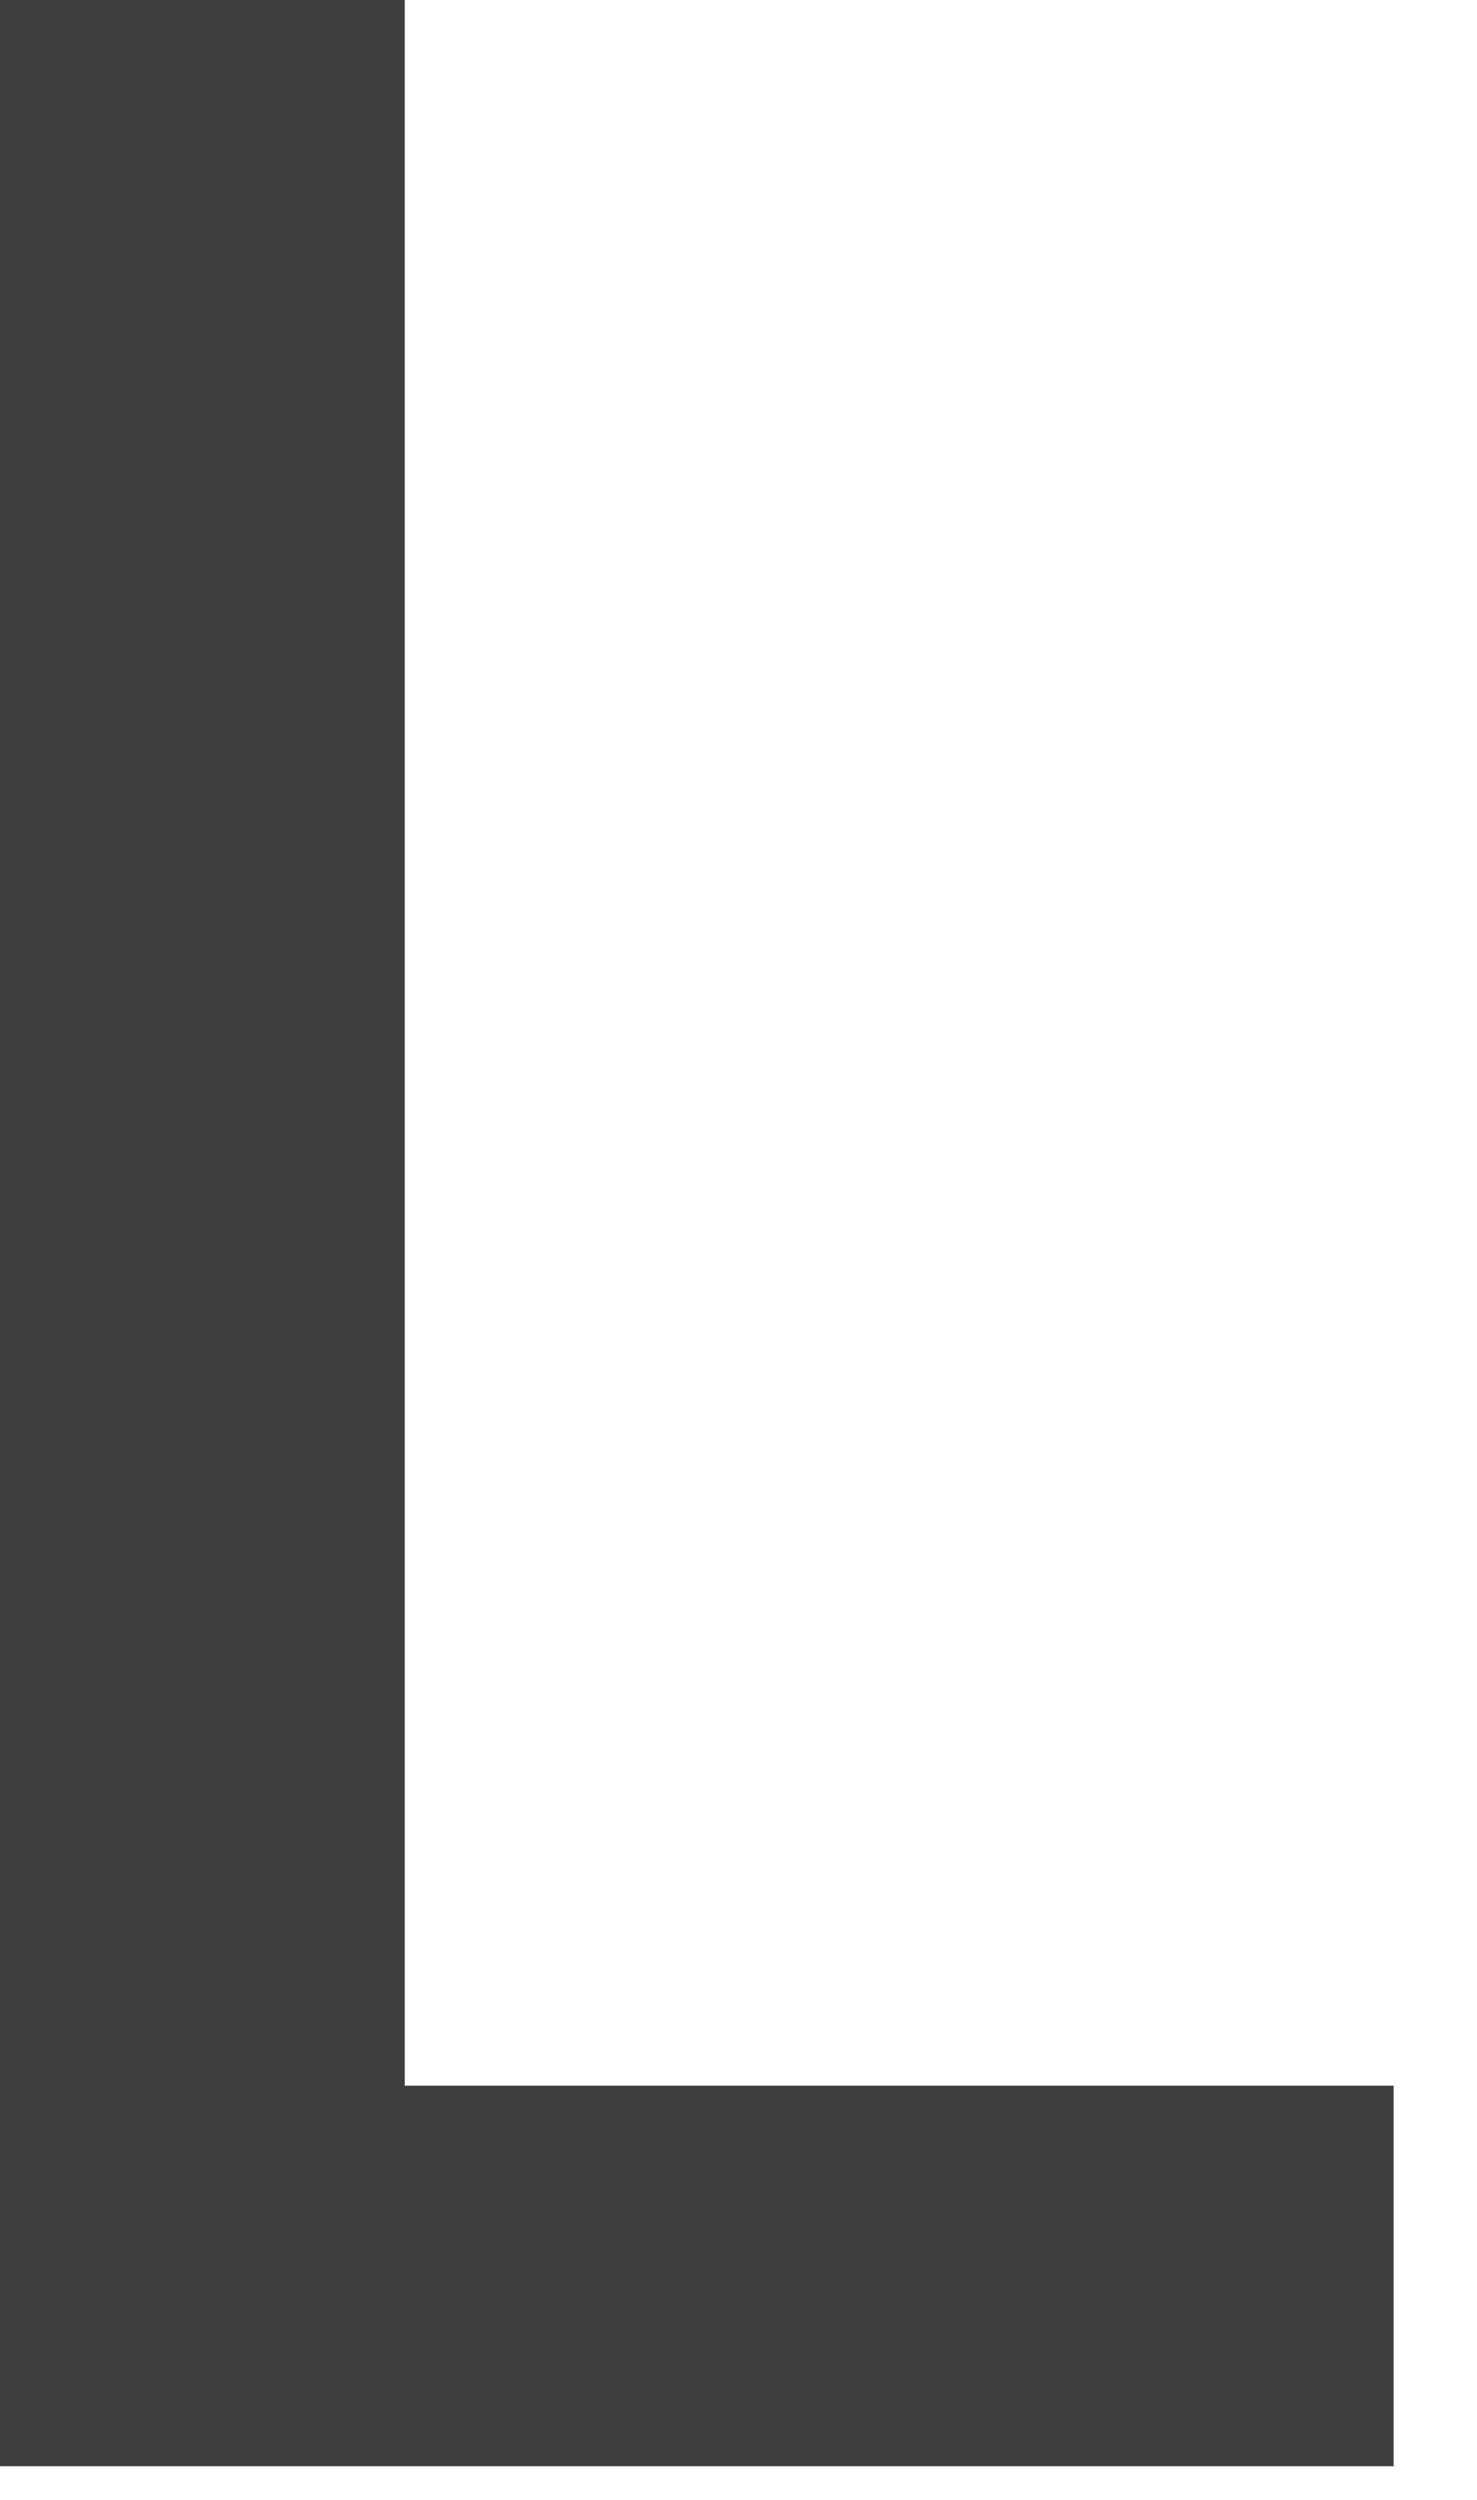
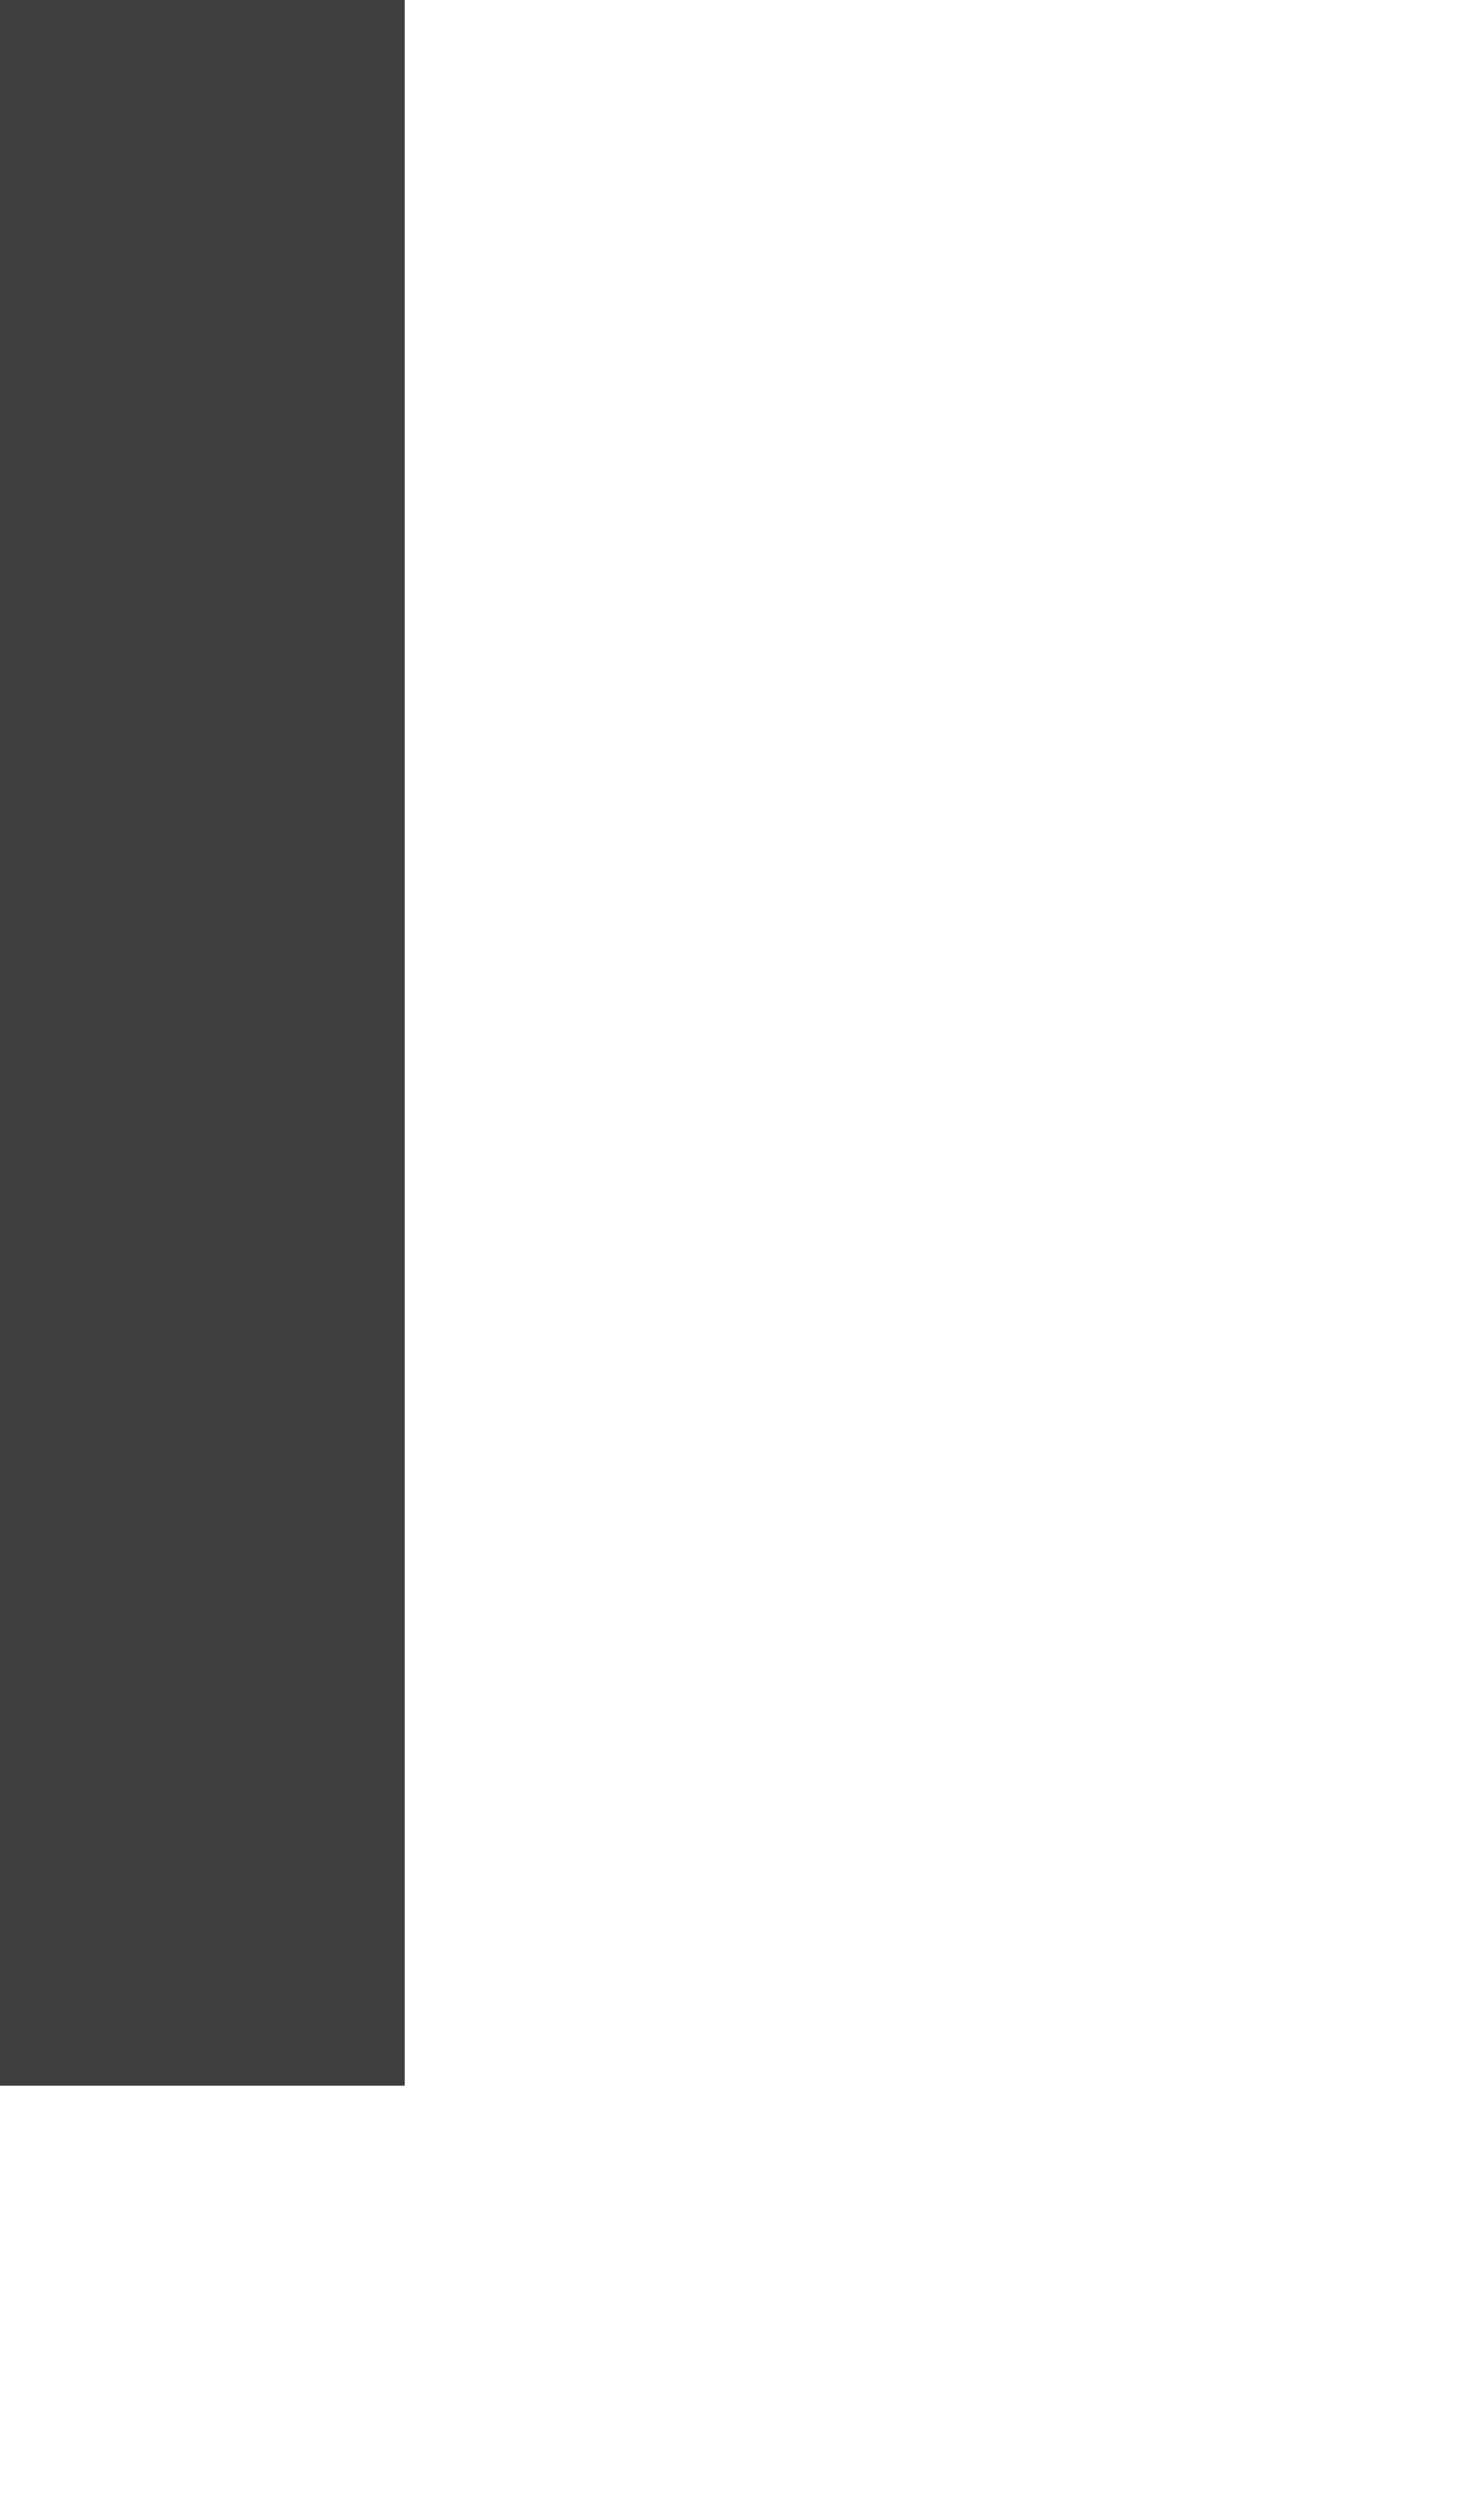
<svg xmlns="http://www.w3.org/2000/svg" fill="none" height="100%" overflow="visible" preserveAspectRatio="none" style="display: block;" viewBox="0 0 13 22" width="100%">
-   <path d="M0 21.704V0H3.562V18.355H12.266V21.704H0Z" fill="#3F3E3E" id="Vector" />
+   <path d="M0 21.704V0H3.562V18.355H12.266H0Z" fill="#3F3E3E" id="Vector" />
</svg>